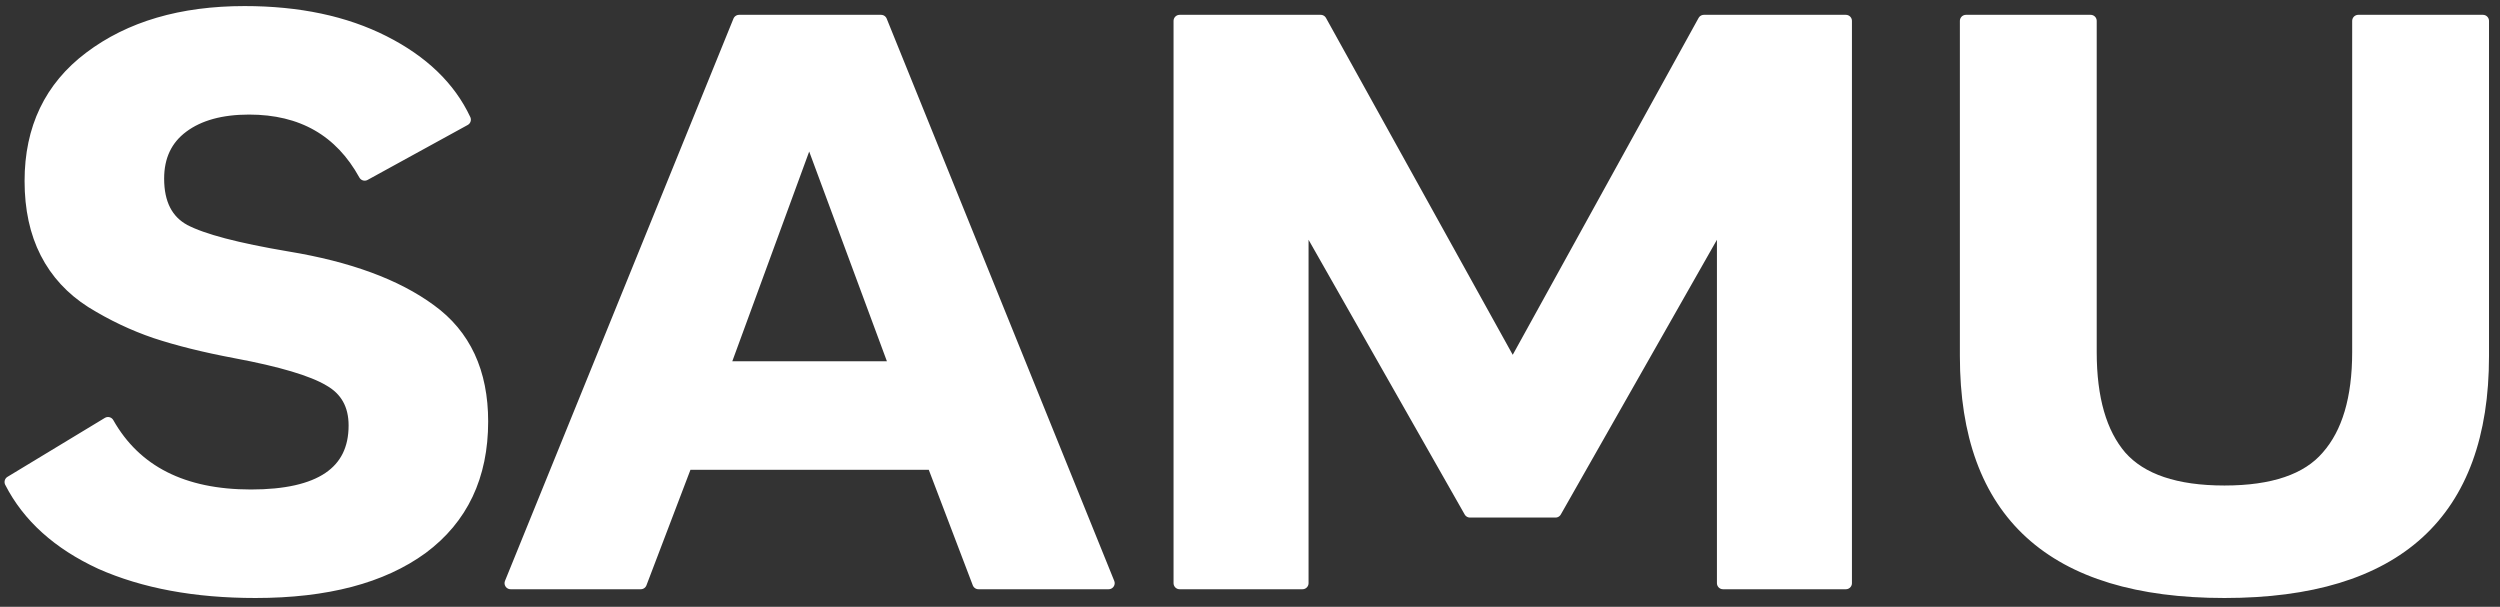
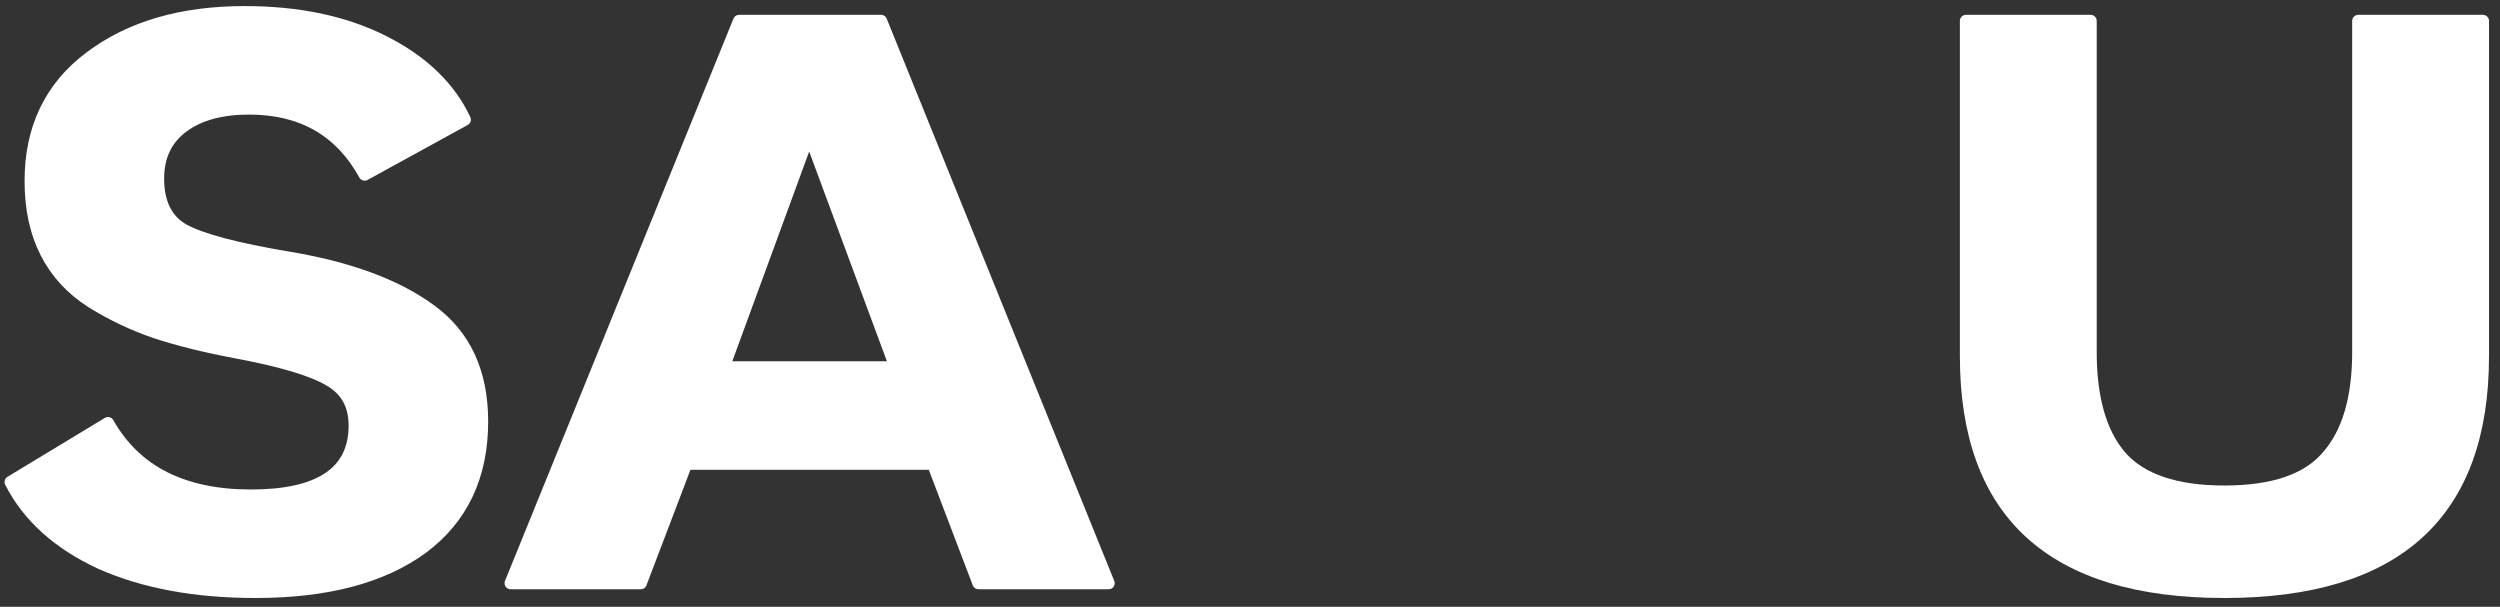
<svg xmlns="http://www.w3.org/2000/svg" width="206" height="50" viewBox="0 0 206 50" fill="none">
  <rect x="0" y="0" width="206" height="50" fill="#333333" stroke="none" />
  <path d="M204.594 29.35C204.594 42.3 197.494 48.775 183.294 48.775C169.094 48.775 161.994 42.3 161.994 29.35V1.722H172.269V29.022C172.269 32.828 173.094 35.694 174.744 37.619C176.444 39.544 179.294 40.506 183.294 40.506C187.294 40.506 190.119 39.544 191.769 37.619C193.469 35.694 194.319 32.828 194.319 29.022V1.722H204.594V29.35Z" fill="white" stroke="white" stroke-linejoin="round" />
-   <path d="M107.325 48.053H97.2V1.722H108.825L124.65 30.269L140.4 1.722H152.1V48.053H141.975V17.866L128.175 42.147H121.125L107.325 17.866V48.053Z" fill="white" stroke="white" stroke-linejoin="round" />
  <path d="M91.35 48.053H80.625L76.875 38.209H56.55L52.8 48.053H42.075L60.9 1.722H72.6L91.35 48.053ZM73.8 30.269L66.675 11.041L59.625 30.269H73.8Z" fill="white" stroke="white" stroke-linejoin="round" />
  <path d="M21.05 48.775C16.1 48.775 11.85 47.987 8.3 46.413C4.8 44.794 2.325 42.562 0.875 39.719L8.9 34.862C11.15 38.844 15.075 40.834 20.675 40.834C26.375 40.834 29.225 38.909 29.225 35.059C29.225 33.353 28.525 32.106 27.125 31.319C25.725 30.488 23.15 29.722 19.4 29.022C16.85 28.541 14.65 27.994 12.8 27.381C11 26.769 9.25 25.938 7.55 24.887C5.9 23.837 4.65 22.481 3.8 20.819C2.95 19.156 2.525 17.188 2.525 14.912C2.525 10.581 4.15 7.191 7.4 4.741C10.7 2.247 14.95 1 20.15 1C24.6 1 28.425 1.809 31.625 3.428C34.825 5.047 37.05 7.191 38.3 9.859L30.05 14.387C28.05 10.756 24.875 8.941 20.525 8.941C18.225 8.941 16.4 9.444 15.05 10.45C13.7 11.456 13.025 12.878 13.025 14.716C13.025 16.772 13.75 18.194 15.2 18.981C16.7 19.769 19.525 20.512 23.675 21.212C28.725 22.044 32.65 23.488 35.45 25.544C38.3 27.6 39.725 30.663 39.725 34.731C39.725 39.237 38.075 42.716 34.775 45.166C31.475 47.572 26.9 48.775 21.05 48.775Z" fill="white" stroke="white" stroke-linejoin="round" />
</svg>